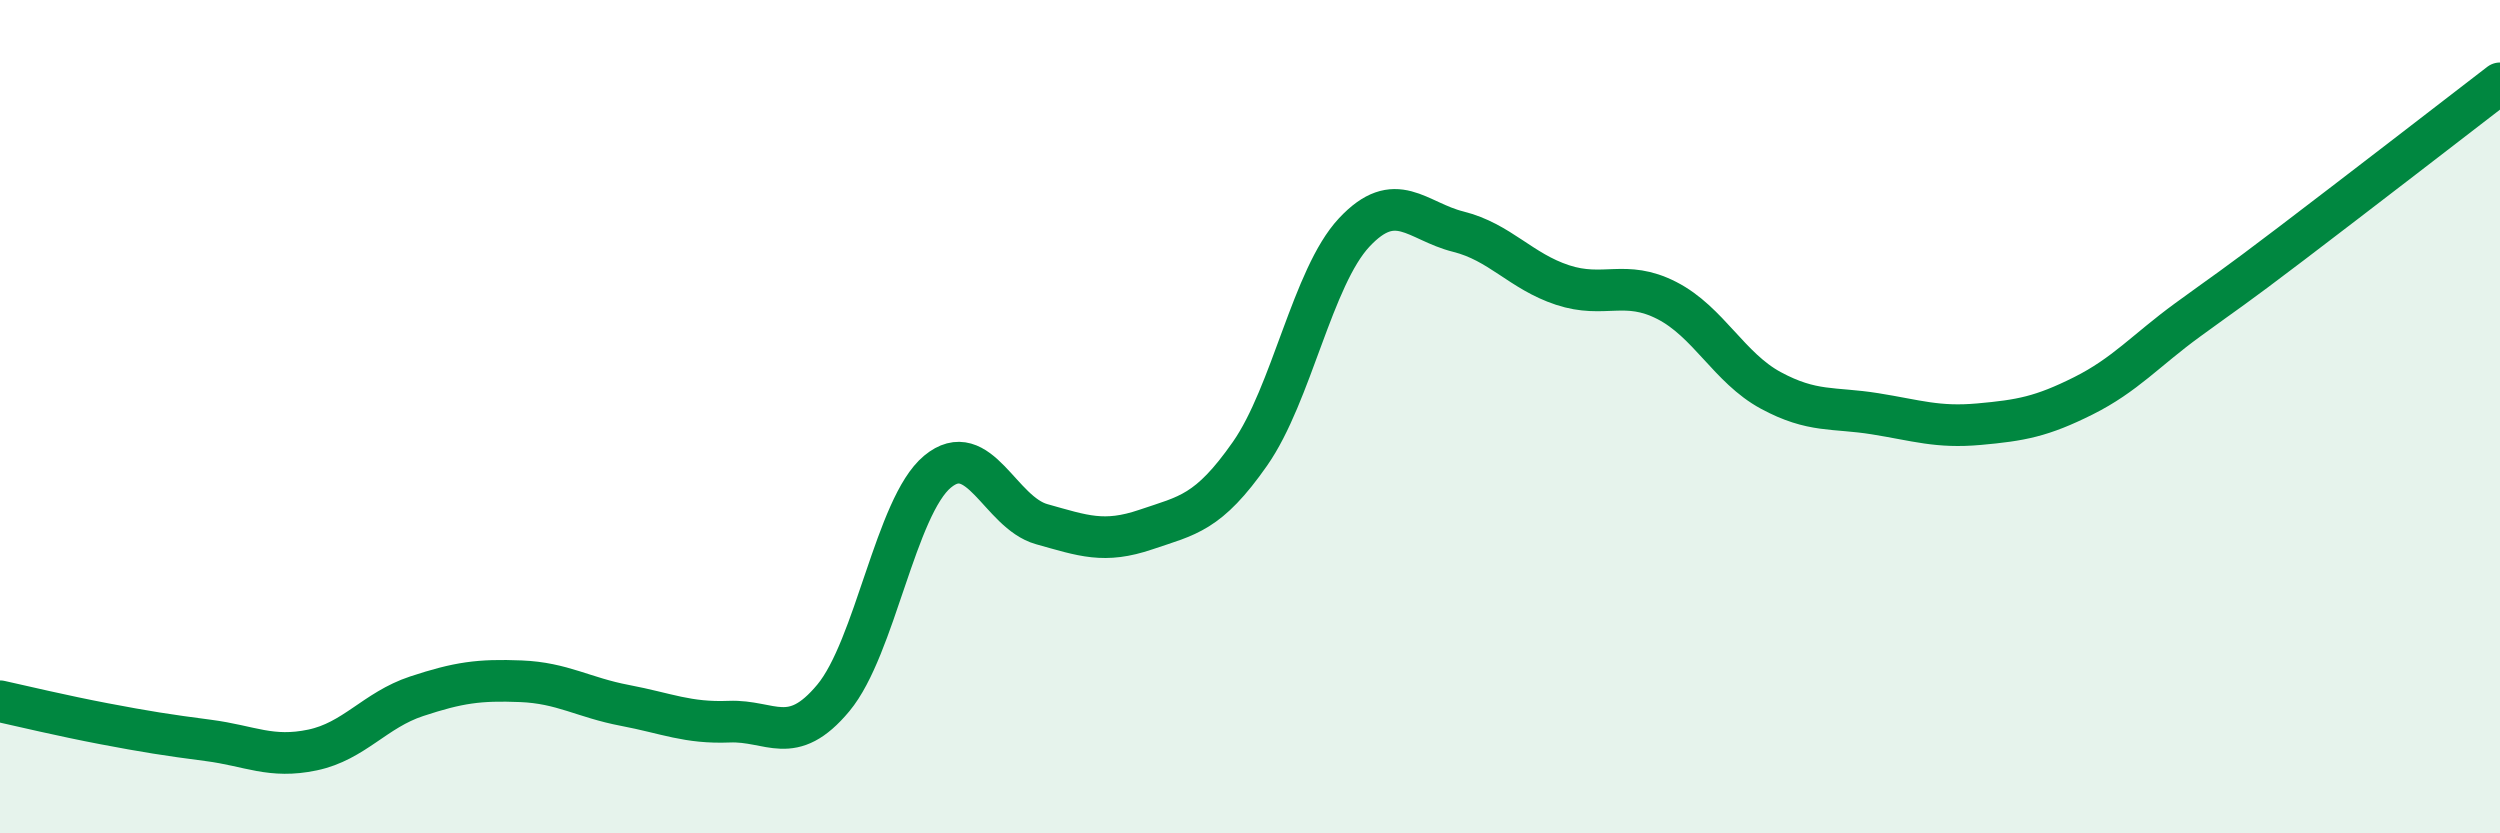
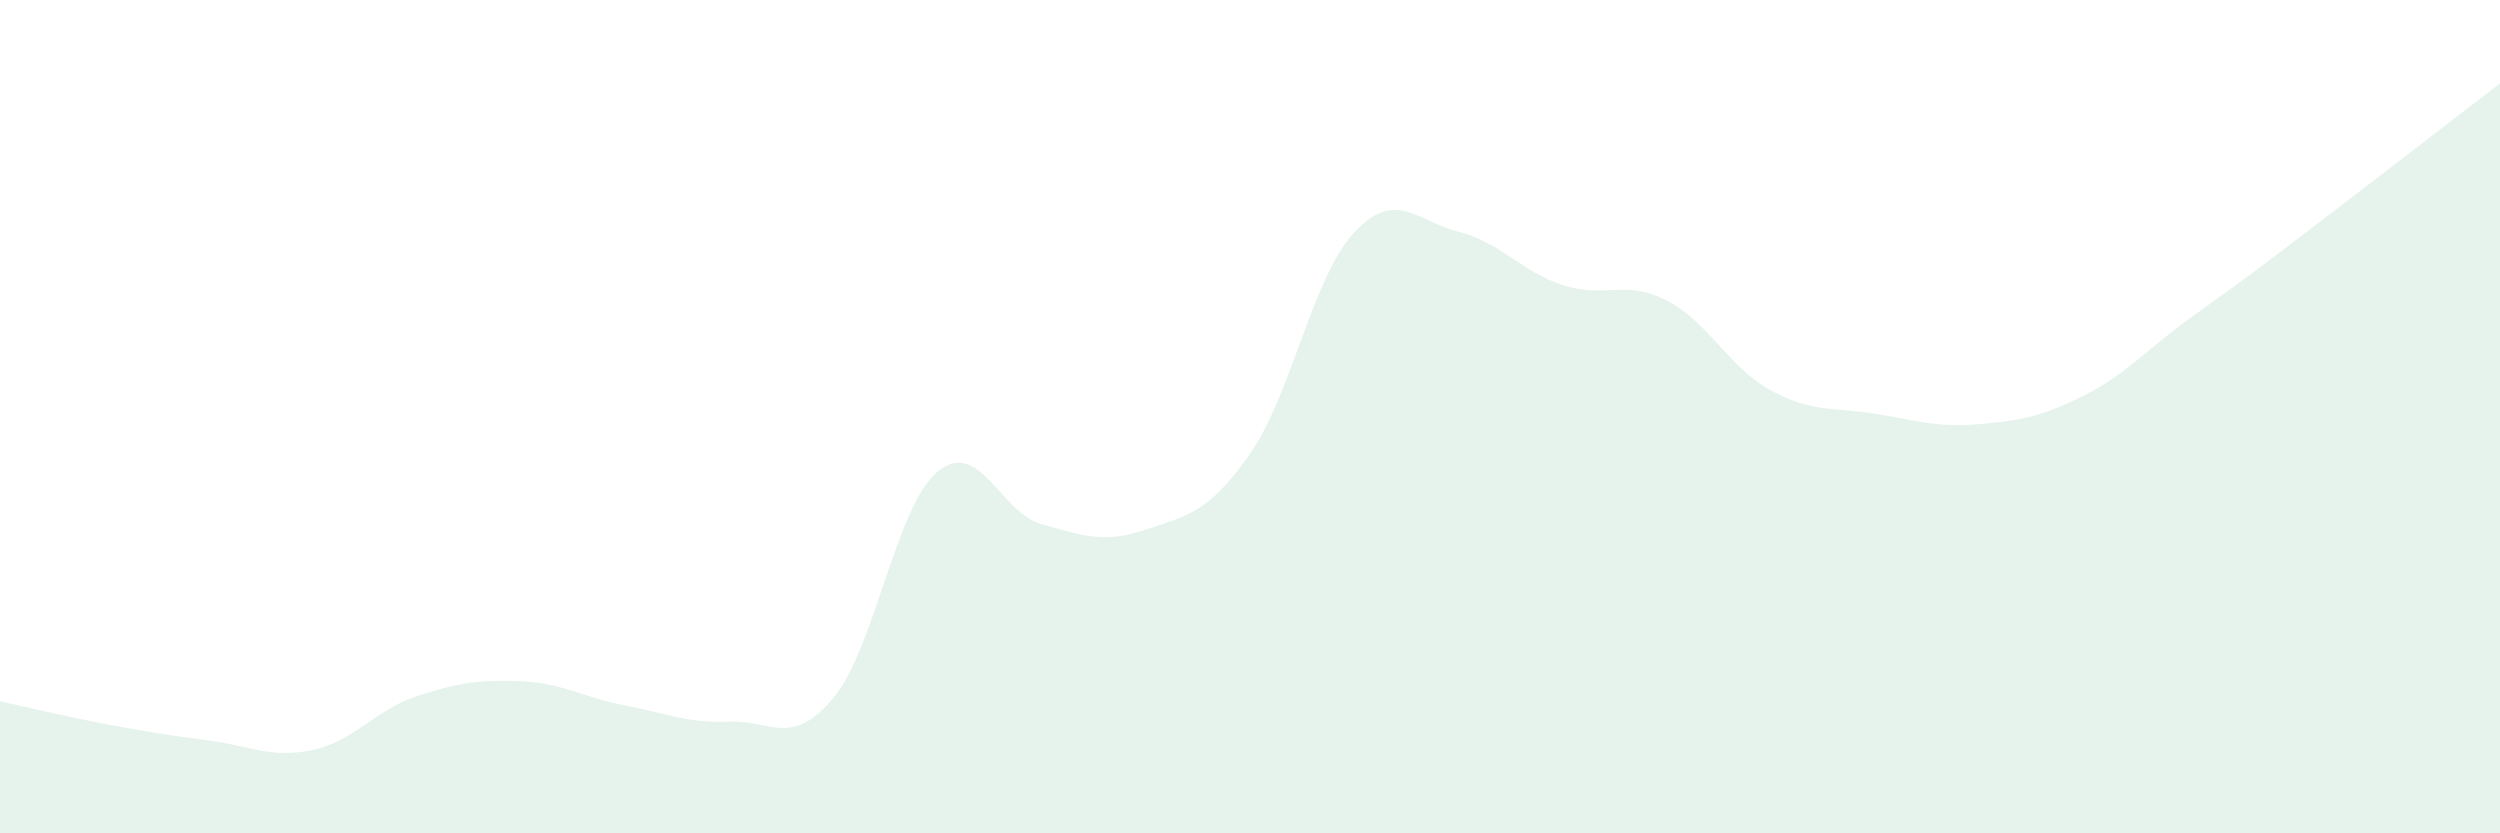
<svg xmlns="http://www.w3.org/2000/svg" width="60" height="20" viewBox="0 0 60 20">
  <path d="M 0,16.83 C 0.5,16.94 1.5,17.18 2.5,17.37 C 3.5,17.56 4,17.64 5,17.77 C 6,17.9 6.5,18.21 7.5,18 C 8.5,17.79 9,17.04 10,16.71 C 11,16.38 11.5,16.31 12.5,16.35 C 13.5,16.39 14,16.74 15,16.93 C 16,17.12 16.5,17.36 17.5,17.32 C 18.5,17.28 19,17.95 20,16.75 C 21,15.55 21.5,12.15 22.5,11.32 C 23.5,10.49 24,12.3 25,12.58 C 26,12.86 26.5,13.05 27.5,12.71 C 28.5,12.37 29,12.32 30,10.89 C 31,9.46 31.5,6.65 32.5,5.58 C 33.5,4.51 34,5.31 35,5.56 C 36,5.81 36.5,6.51 37.5,6.84 C 38.5,7.17 39,6.7 40,7.21 C 41,7.72 41.5,8.83 42.5,9.37 C 43.5,9.91 44,9.77 45,9.93 C 46,10.09 46.5,10.27 47.5,10.18 C 48.5,10.09 49,10 50,9.5 C 51,9 51.5,8.41 52.5,7.68 C 53.5,6.95 53.5,6.98 55,5.84 C 56.5,4.7 59,2.77 60,2L60 20L0 20Z" fill="#008740" opacity="0.1" stroke-linecap="round" stroke-linejoin="round" />
-   <path d="M 0,16.83 C 0.5,16.94 1.5,17.18 2.5,17.37 C 3.5,17.56 4,17.64 5,17.77 C 6,17.9 6.5,18.21 7.5,18 C 8.5,17.79 9,17.04 10,16.71 C 11,16.38 11.5,16.31 12.5,16.35 C 13.5,16.39 14,16.74 15,16.93 C 16,17.12 16.5,17.36 17.5,17.32 C 18.5,17.28 19,17.95 20,16.75 C 21,15.55 21.5,12.15 22.5,11.32 C 23.5,10.49 24,12.3 25,12.58 C 26,12.86 26.5,13.05 27.5,12.71 C 28.5,12.37 29,12.32 30,10.89 C 31,9.46 31.5,6.65 32.5,5.58 C 33.5,4.51 34,5.31 35,5.56 C 36,5.81 36.5,6.51 37.5,6.84 C 38.5,7.17 39,6.7 40,7.21 C 41,7.72 41.5,8.83 42.5,9.37 C 43.5,9.91 44,9.77 45,9.93 C 46,10.09 46.5,10.27 47.5,10.18 C 48.5,10.09 49,10 50,9.5 C 51,9 51.5,8.41 52.5,7.68 C 53.5,6.95 53.5,6.98 55,5.84 C 56.5,4.7 59,2.77 60,2" stroke="#008740" stroke-width="1" fill="none" stroke-linecap="round" stroke-linejoin="round" />
</svg>